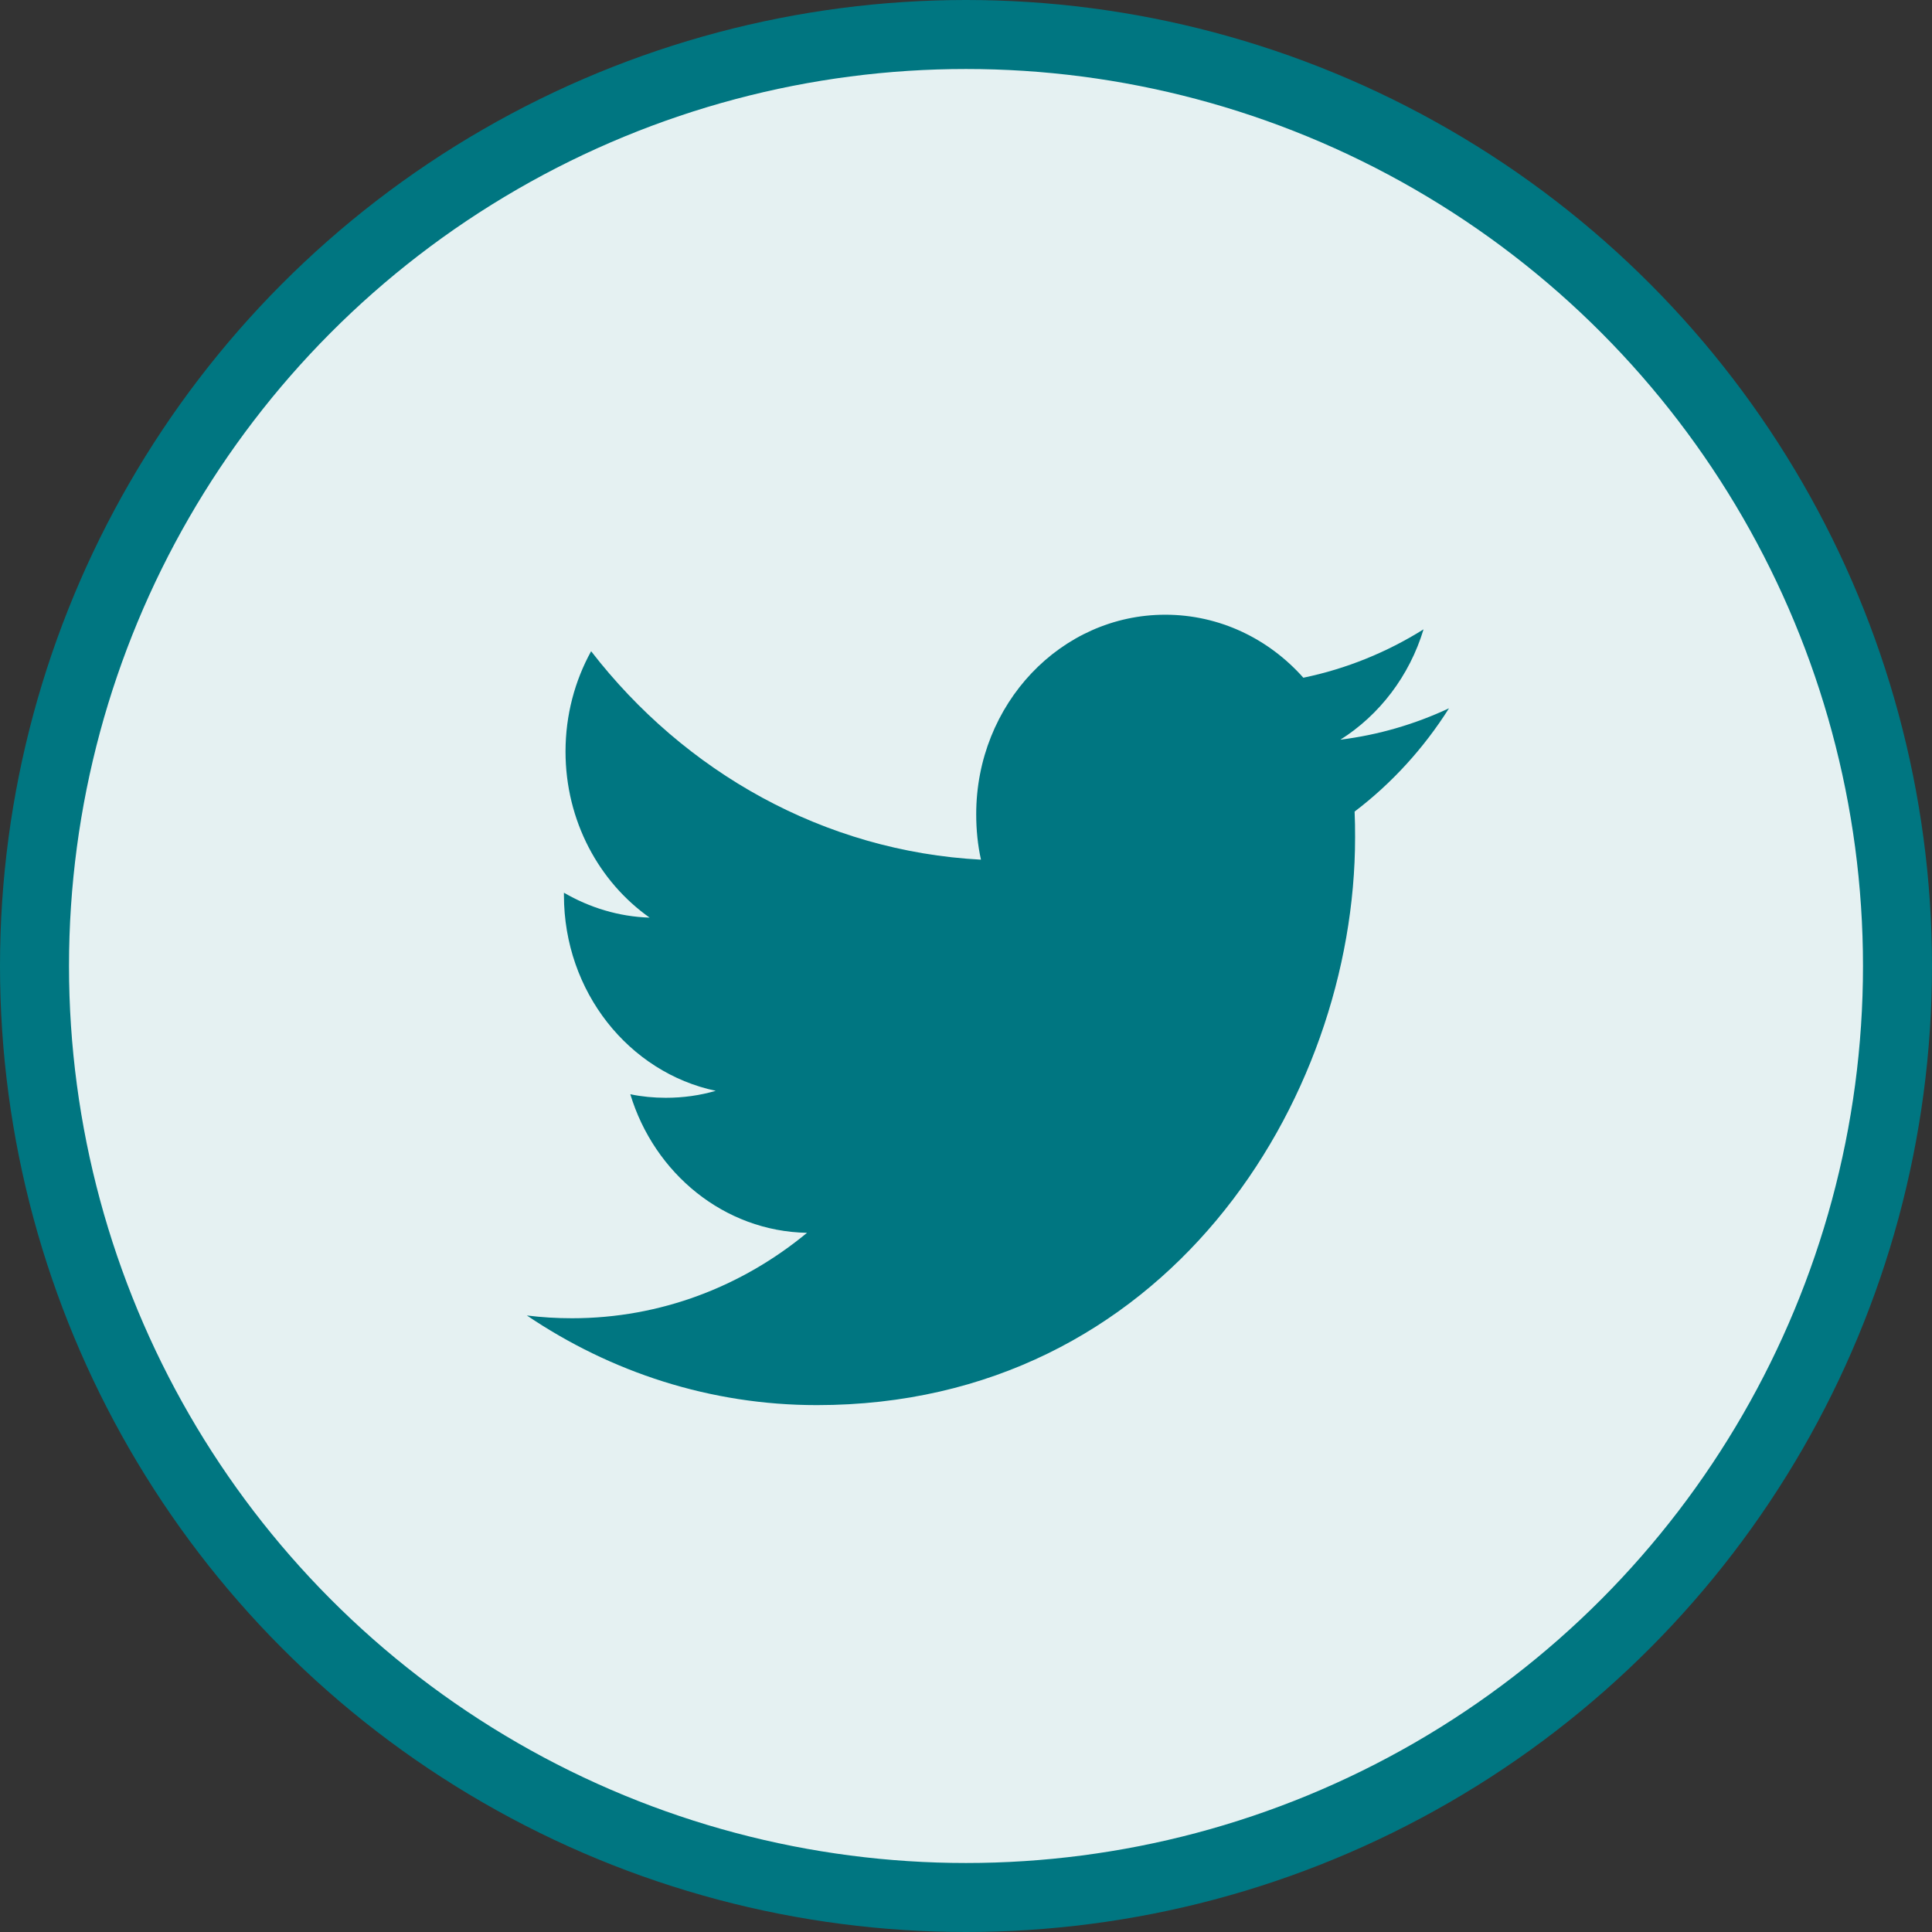
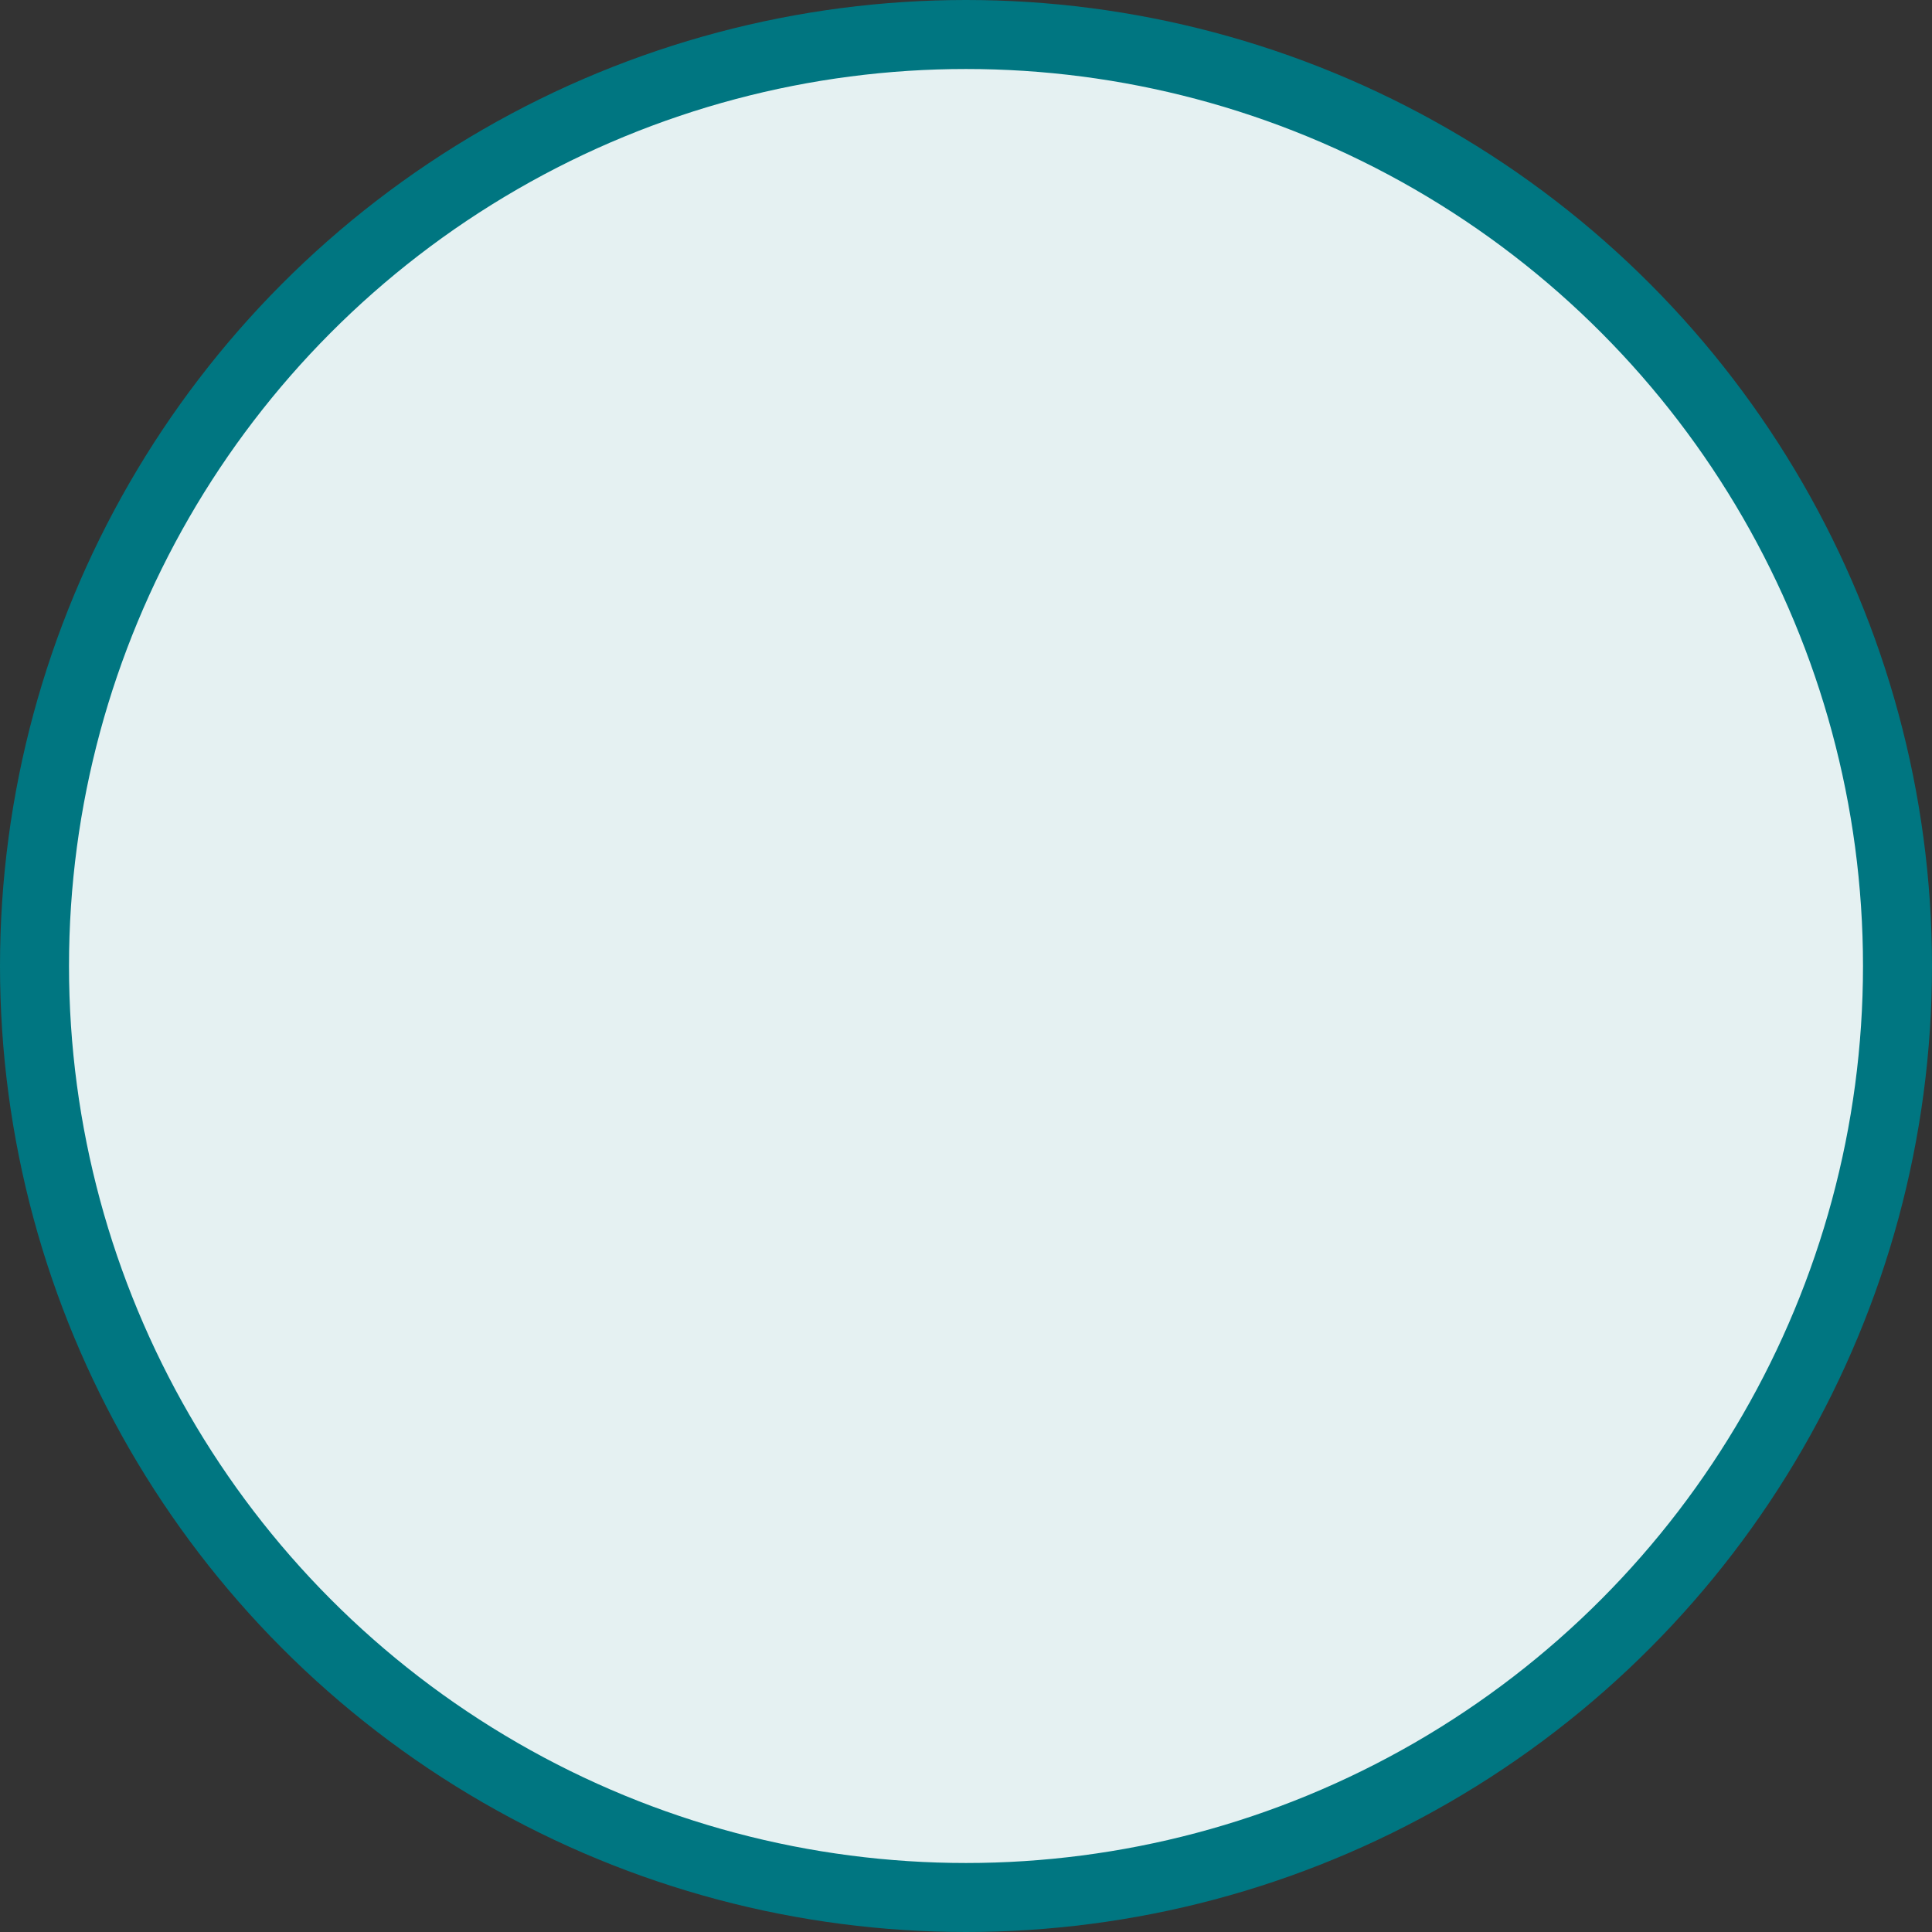
<svg xmlns="http://www.w3.org/2000/svg" width="28px" height="28px" viewBox="0 0 28 28" version="1.1">
  <rect x="0" y="0" width="28" height="28" fill="#333333" stroke="none" />
  <title>twitter_active</title>
  <desc>Created with Sketch.</desc>
  <g id="Symbols" stroke="none" stroke-width="1" fill="none" fill-rule="evenodd">
    <g id="Icons/social/twitter-active">
      <g id="twitter_active">
        <circle id="stroke" stroke="#007681" fill="#E5F1F2" cx="14" cy="14" r="13.5" />
-         <path d="M19.426,10.72 C19.992,10.363 20.427,9.796 20.631,9.121 C20.1,9.453 19.514,9.693 18.889,9.822 C18.39,9.26 17.677,8.909 16.888,8.909 C15.374,8.909 14.148,10.204 14.148,11.8 C14.148,12.027 14.17,12.248 14.217,12.459 C11.94,12.338 9.92,11.188 8.567,9.438 C8.331,9.866 8.196,10.363 8.196,10.892 C8.196,11.895 8.68,12.78 9.415,13.299 C8.966,13.285 8.543,13.153 8.173,12.938 L8.173,12.974 C8.173,14.375 9.117,15.544 10.373,15.809 C10.142,15.876 9.901,15.91 9.65,15.91 C9.473,15.91 9.301,15.893 9.135,15.859 C9.483,17.007 10.495,17.845 11.696,17.867 C10.757,18.643 9.575,19.105 8.291,19.105 C8.069,19.105 7.851,19.092 7.636,19.065 C8.85,19.885 10.291,20.364 11.839,20.364 C16.883,20.364 19.639,15.958 19.639,12.136 C19.639,12.011 19.638,11.886 19.632,11.762 C20.168,11.355 20.634,10.845 21,10.265 C20.508,10.495 19.98,10.651 19.426,10.72 Z" id="Shape" fill="#007681" />
      </g>
    </g>
  </g>
</svg>